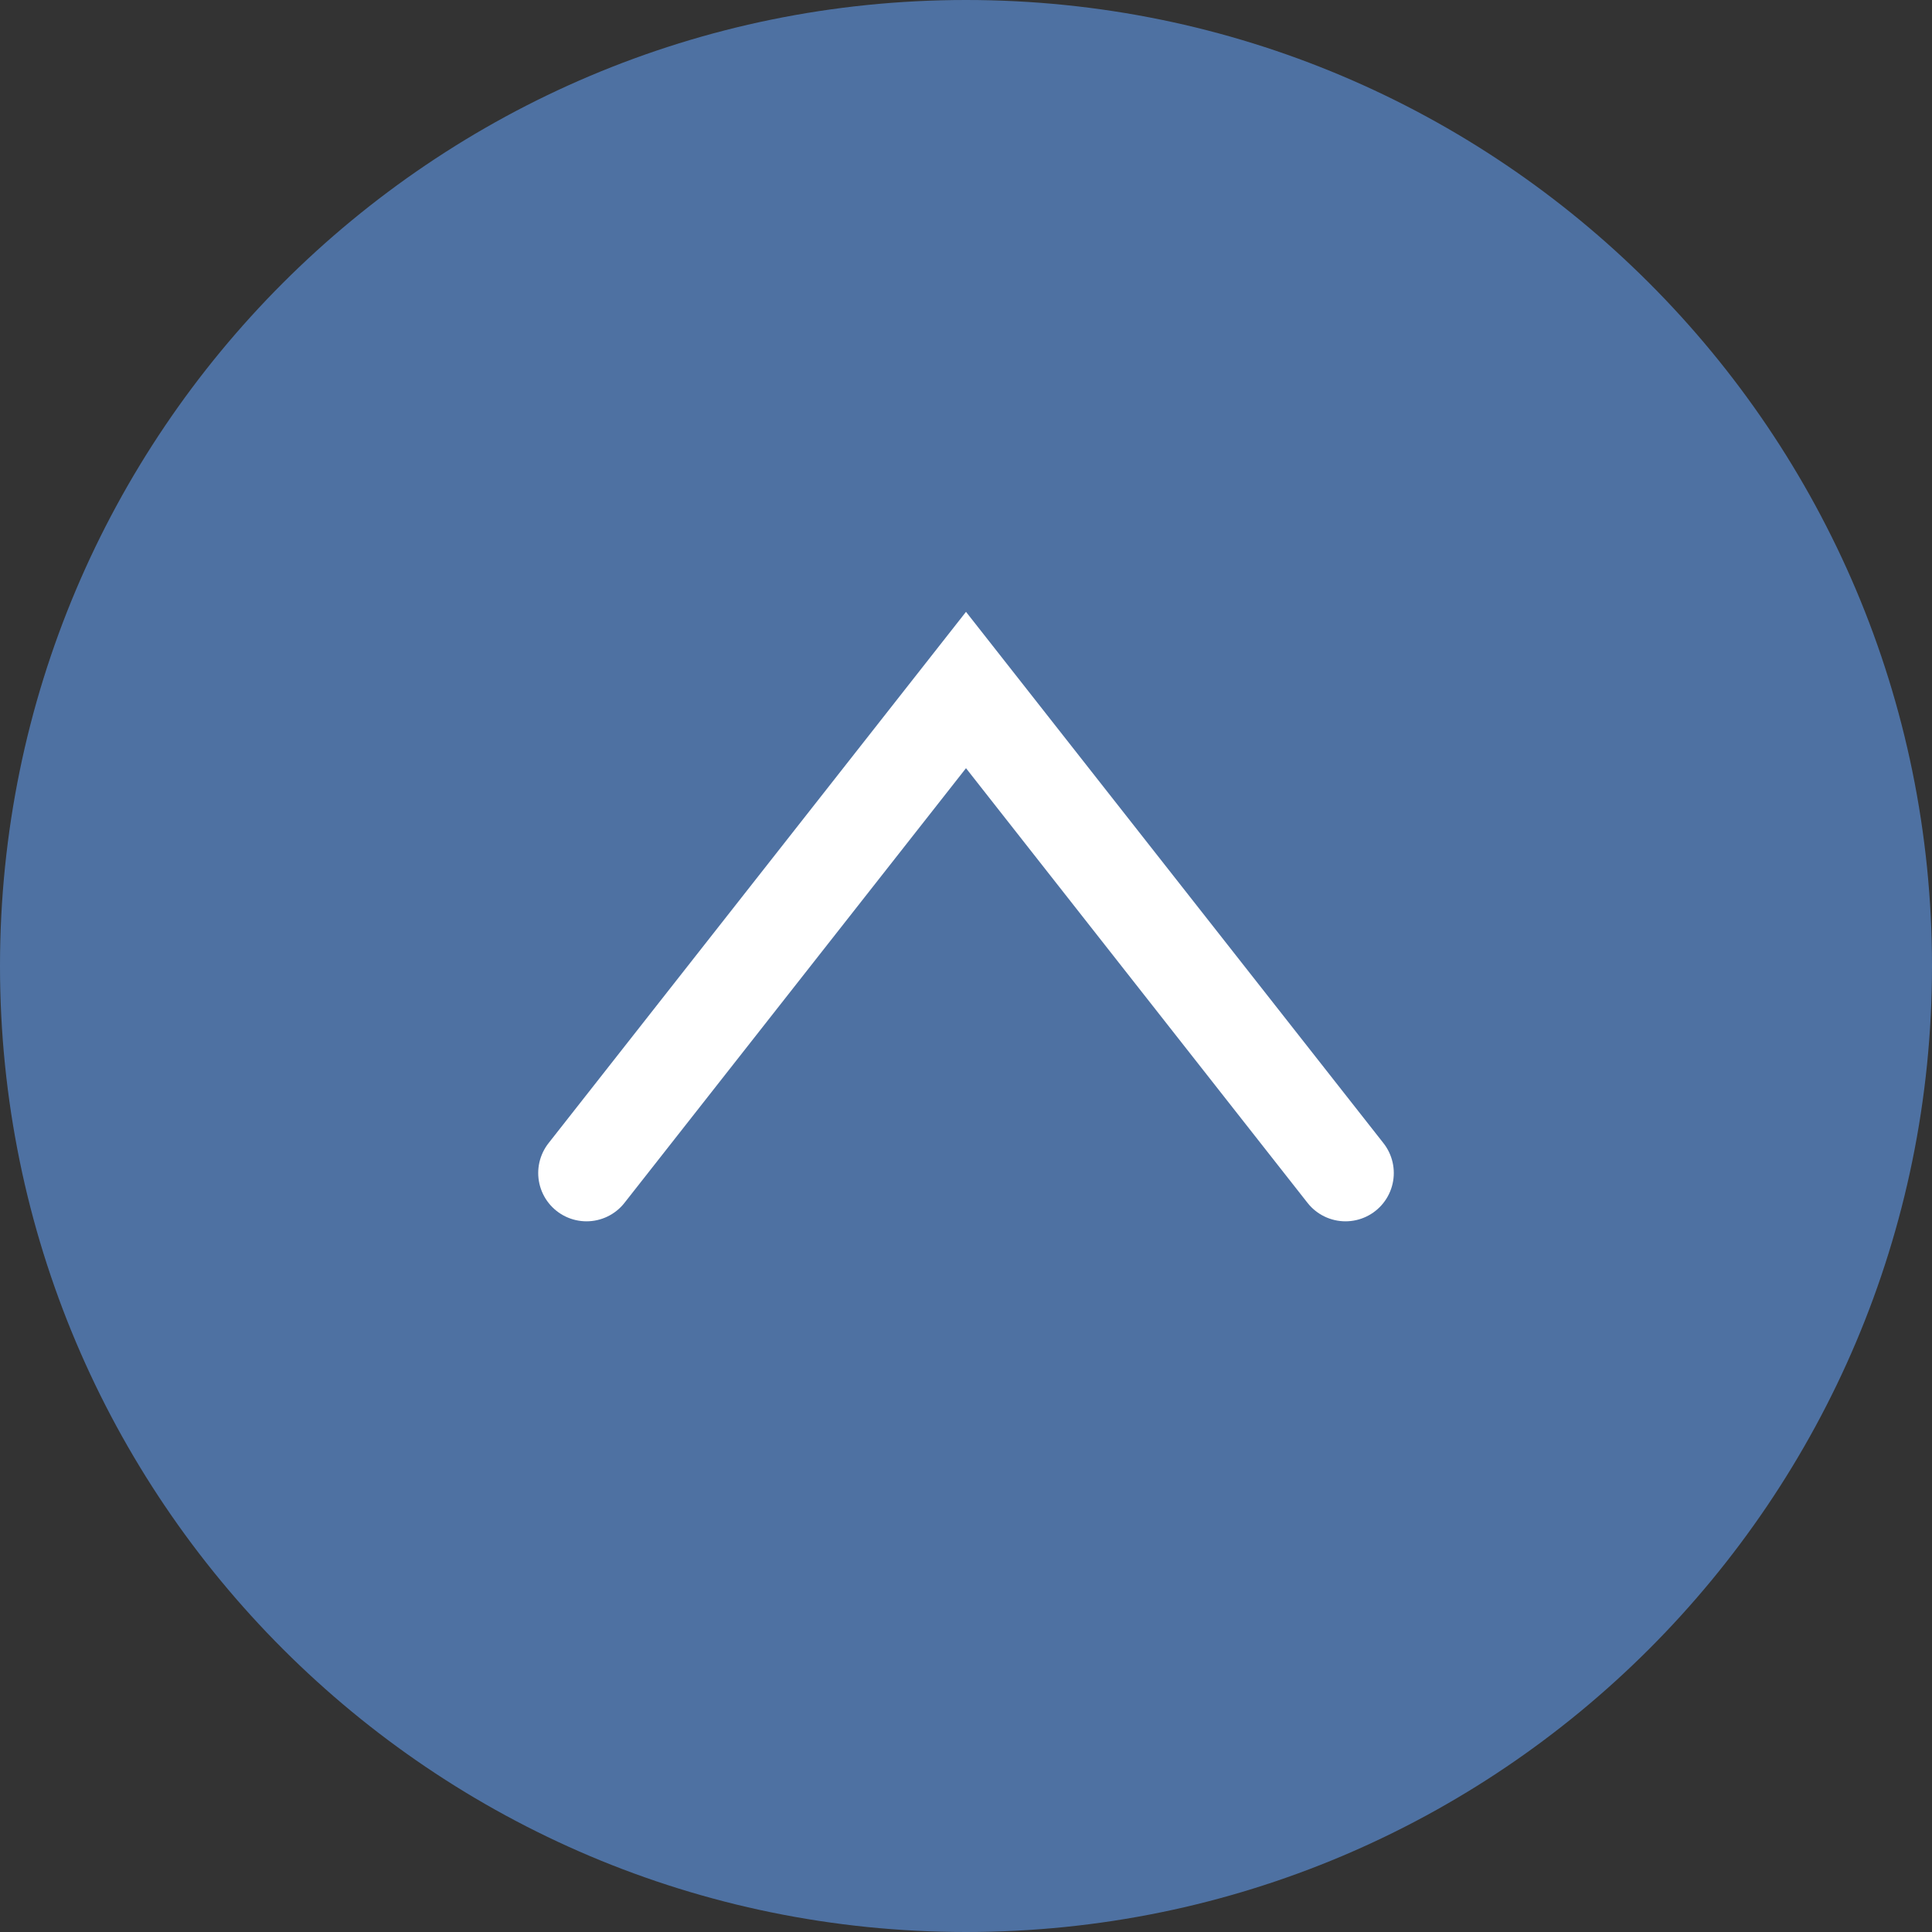
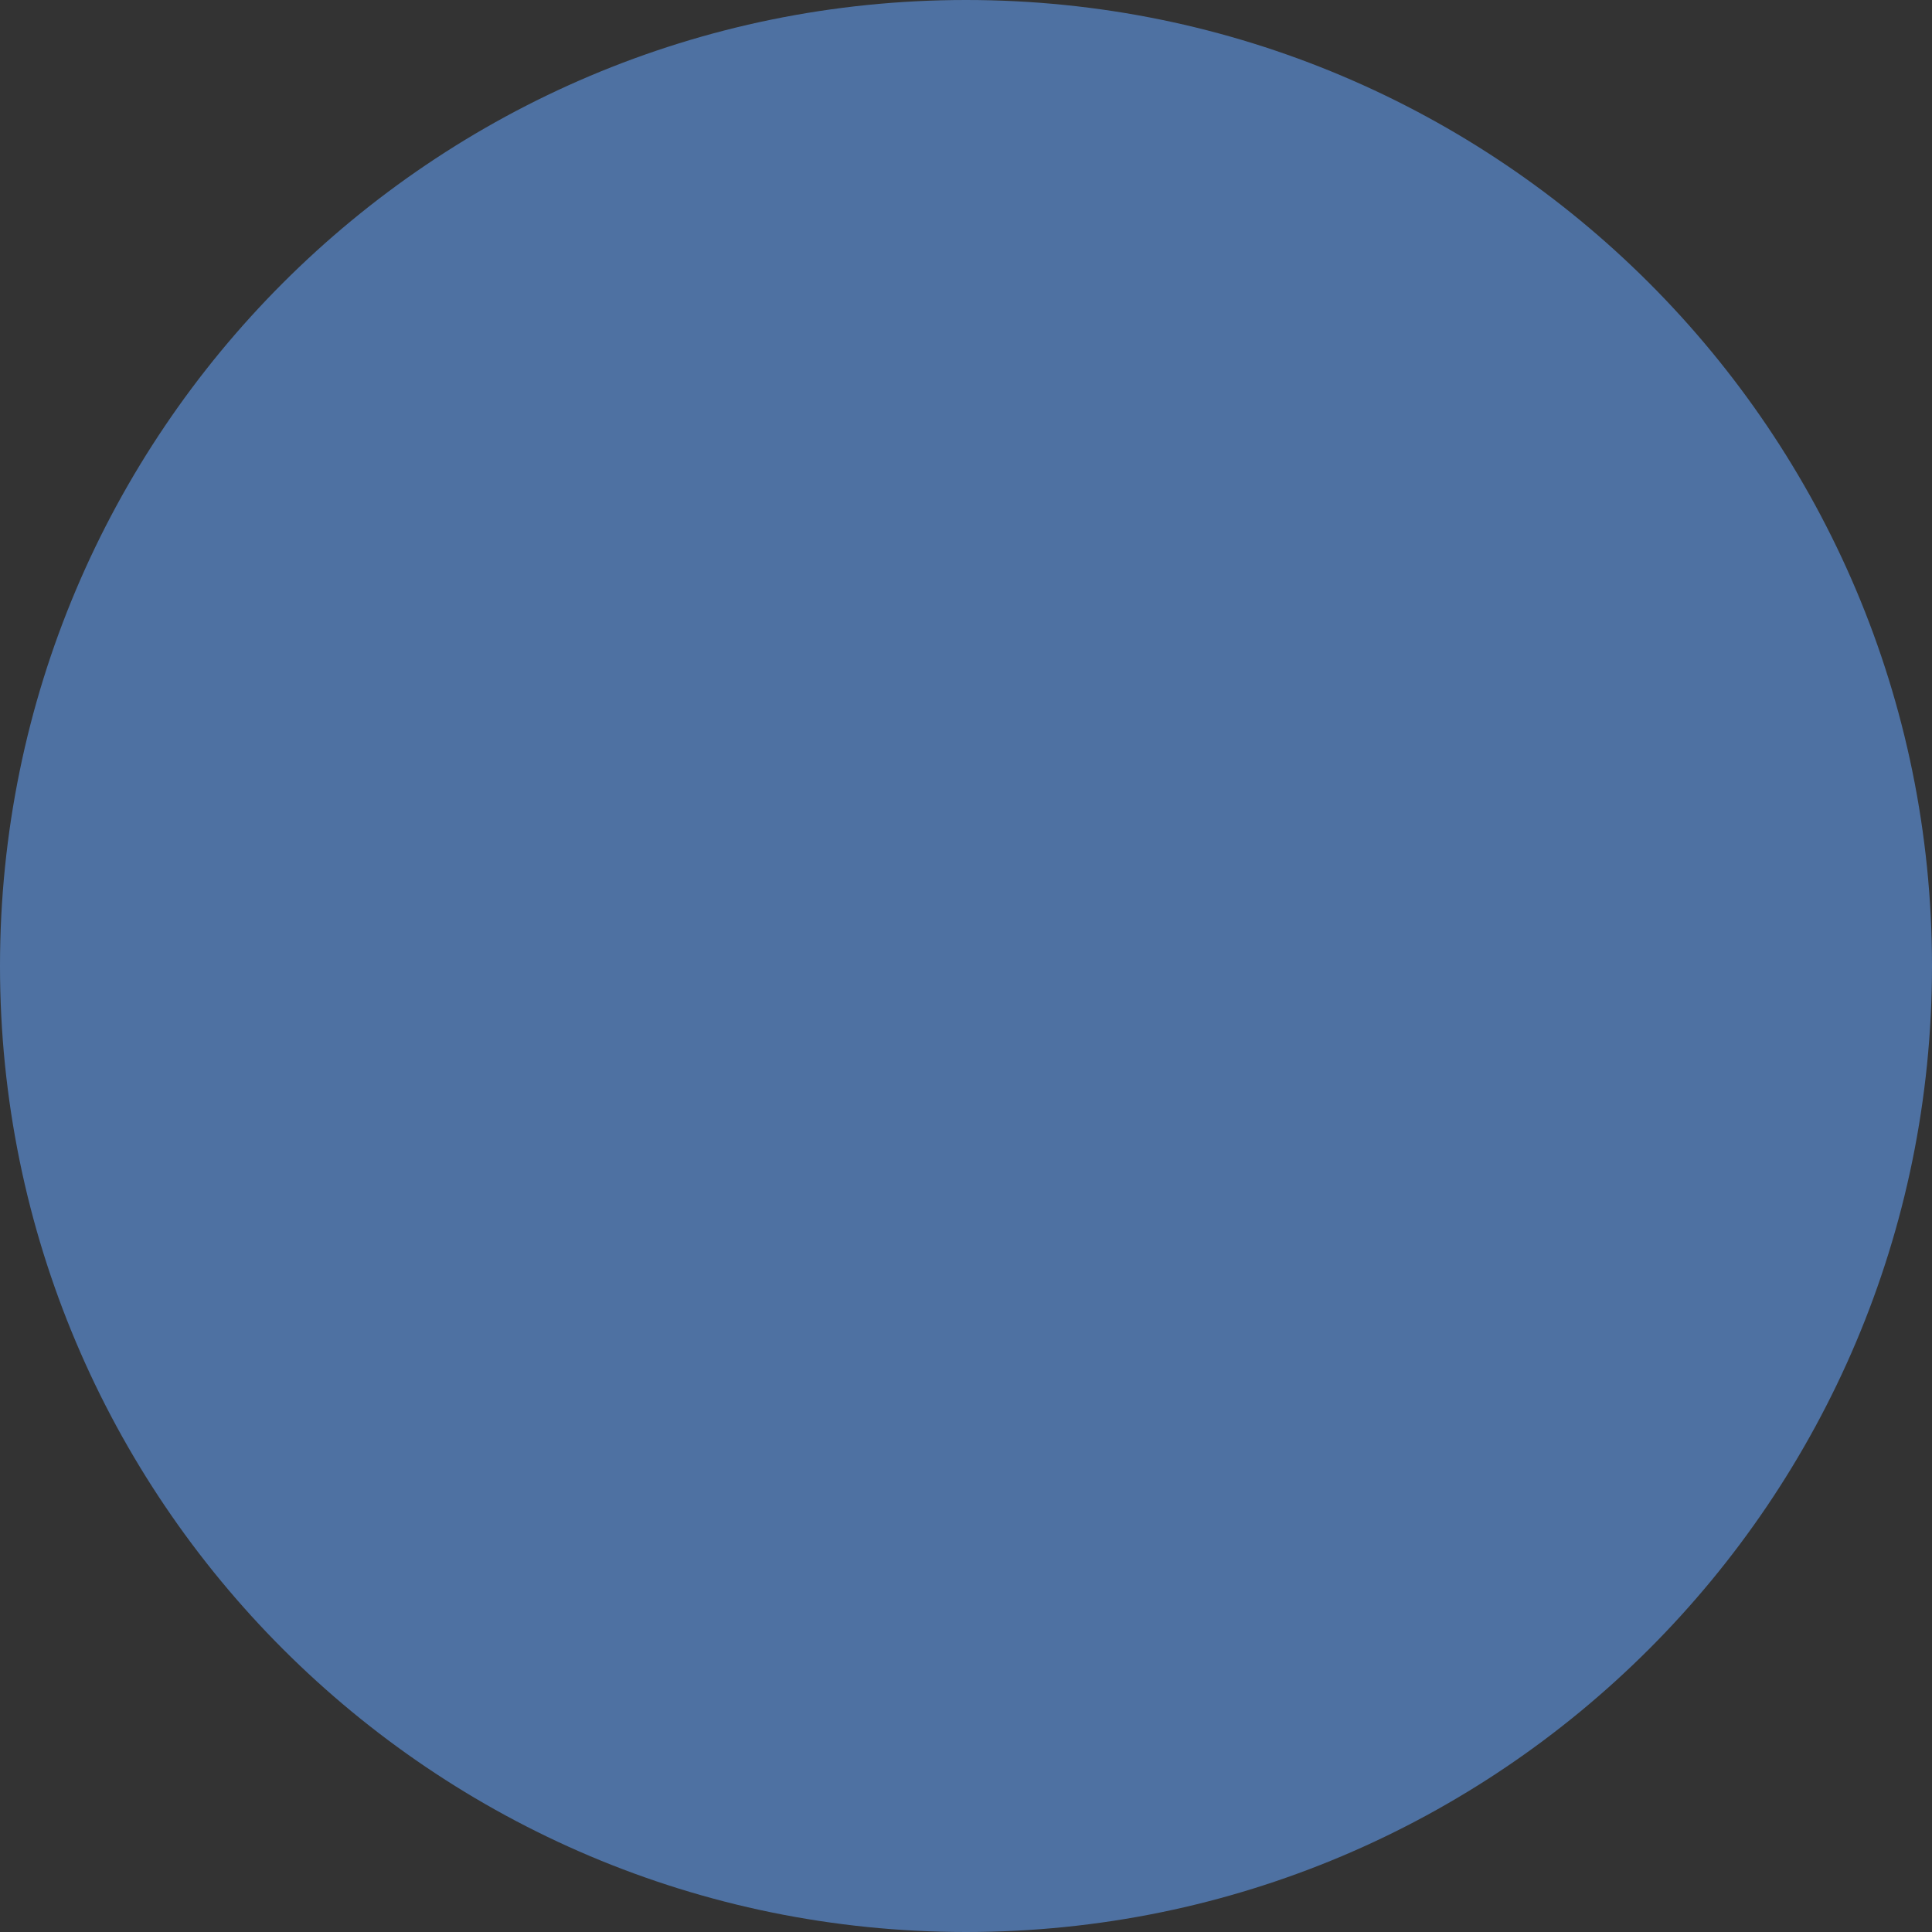
<svg xmlns="http://www.w3.org/2000/svg" width="40" height="40" viewBox="0 0 40 40" fill="none">
  <rect x="0" y="0" width="40" height="40" fill="#333333" stroke="none" />
  <path d="M20 40C31.046 40 40 31.046 40 20C40 8.954 31.046 0 20 0C8.954 0 0 8.954 0 20C0 31.046 8.954 40 20 40Z" fill="#5A8CD2" fill-opacity="0.7" />
-   <path d="M27.857 24.286L20 14.286L12.143 24.286" stroke="white" stroke-width="2" stroke-miterlimit="10" stroke-linecap="round" />
</svg>